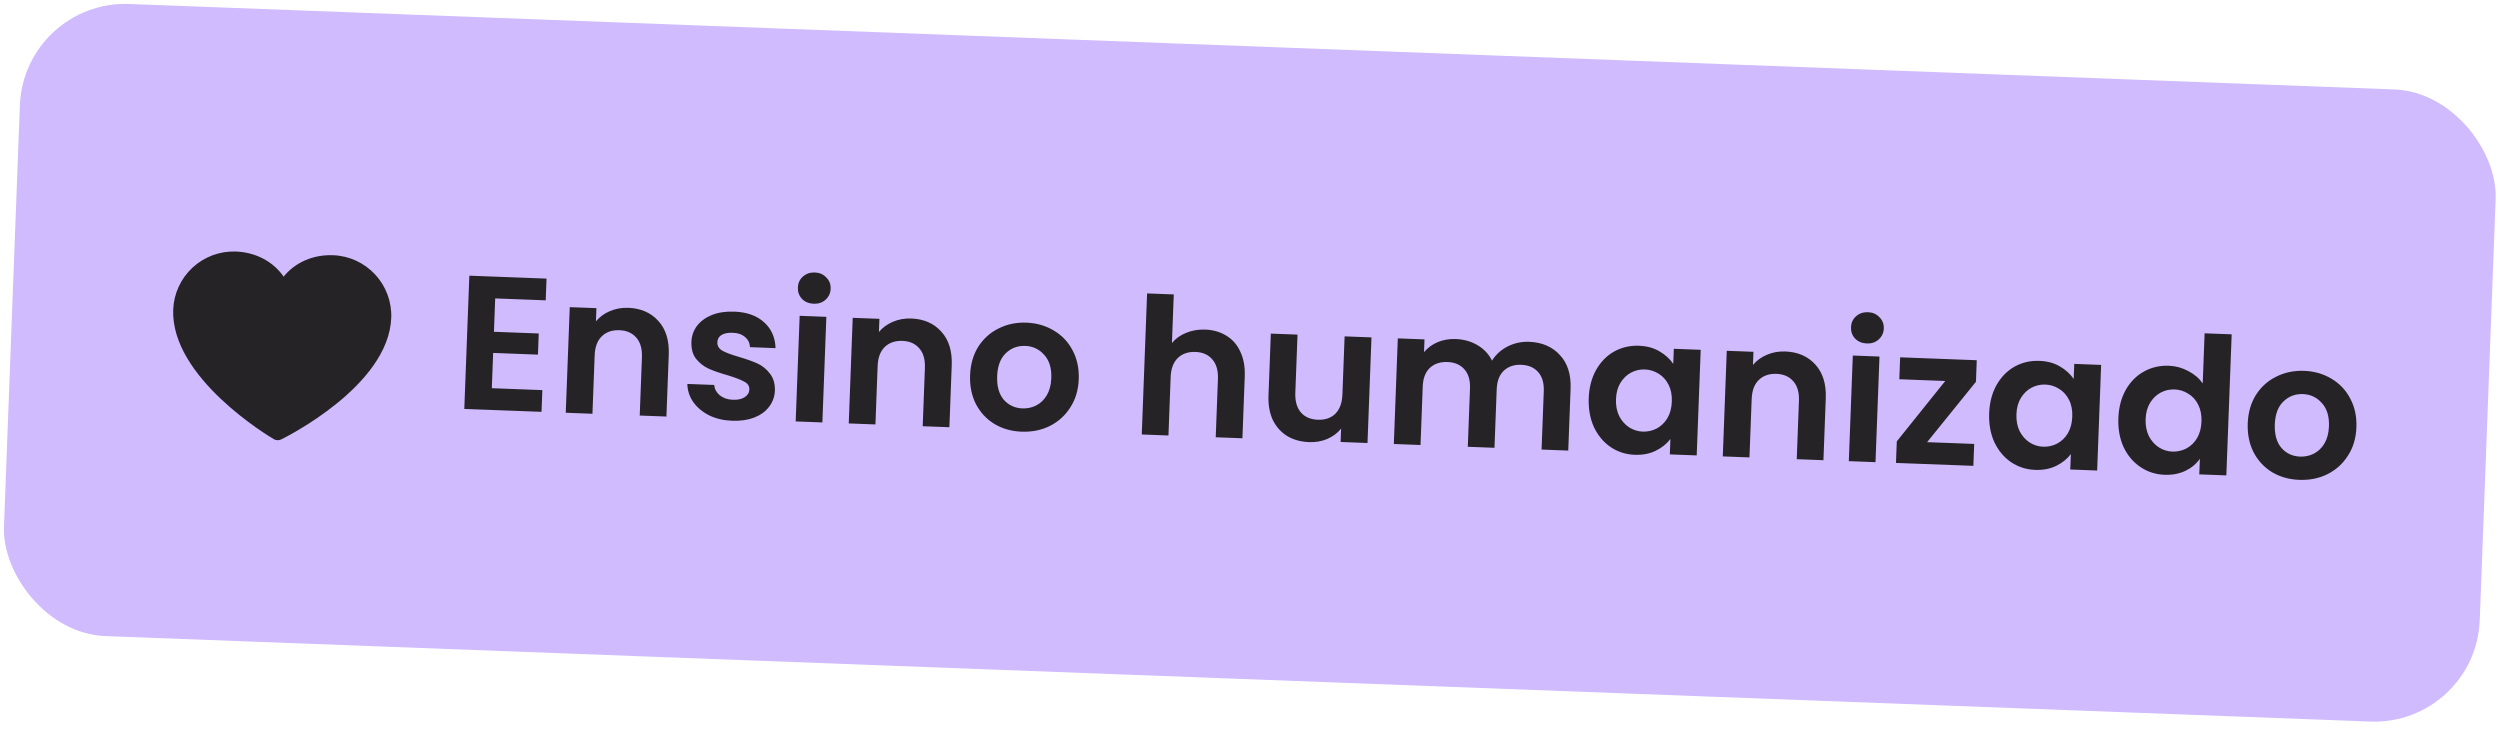
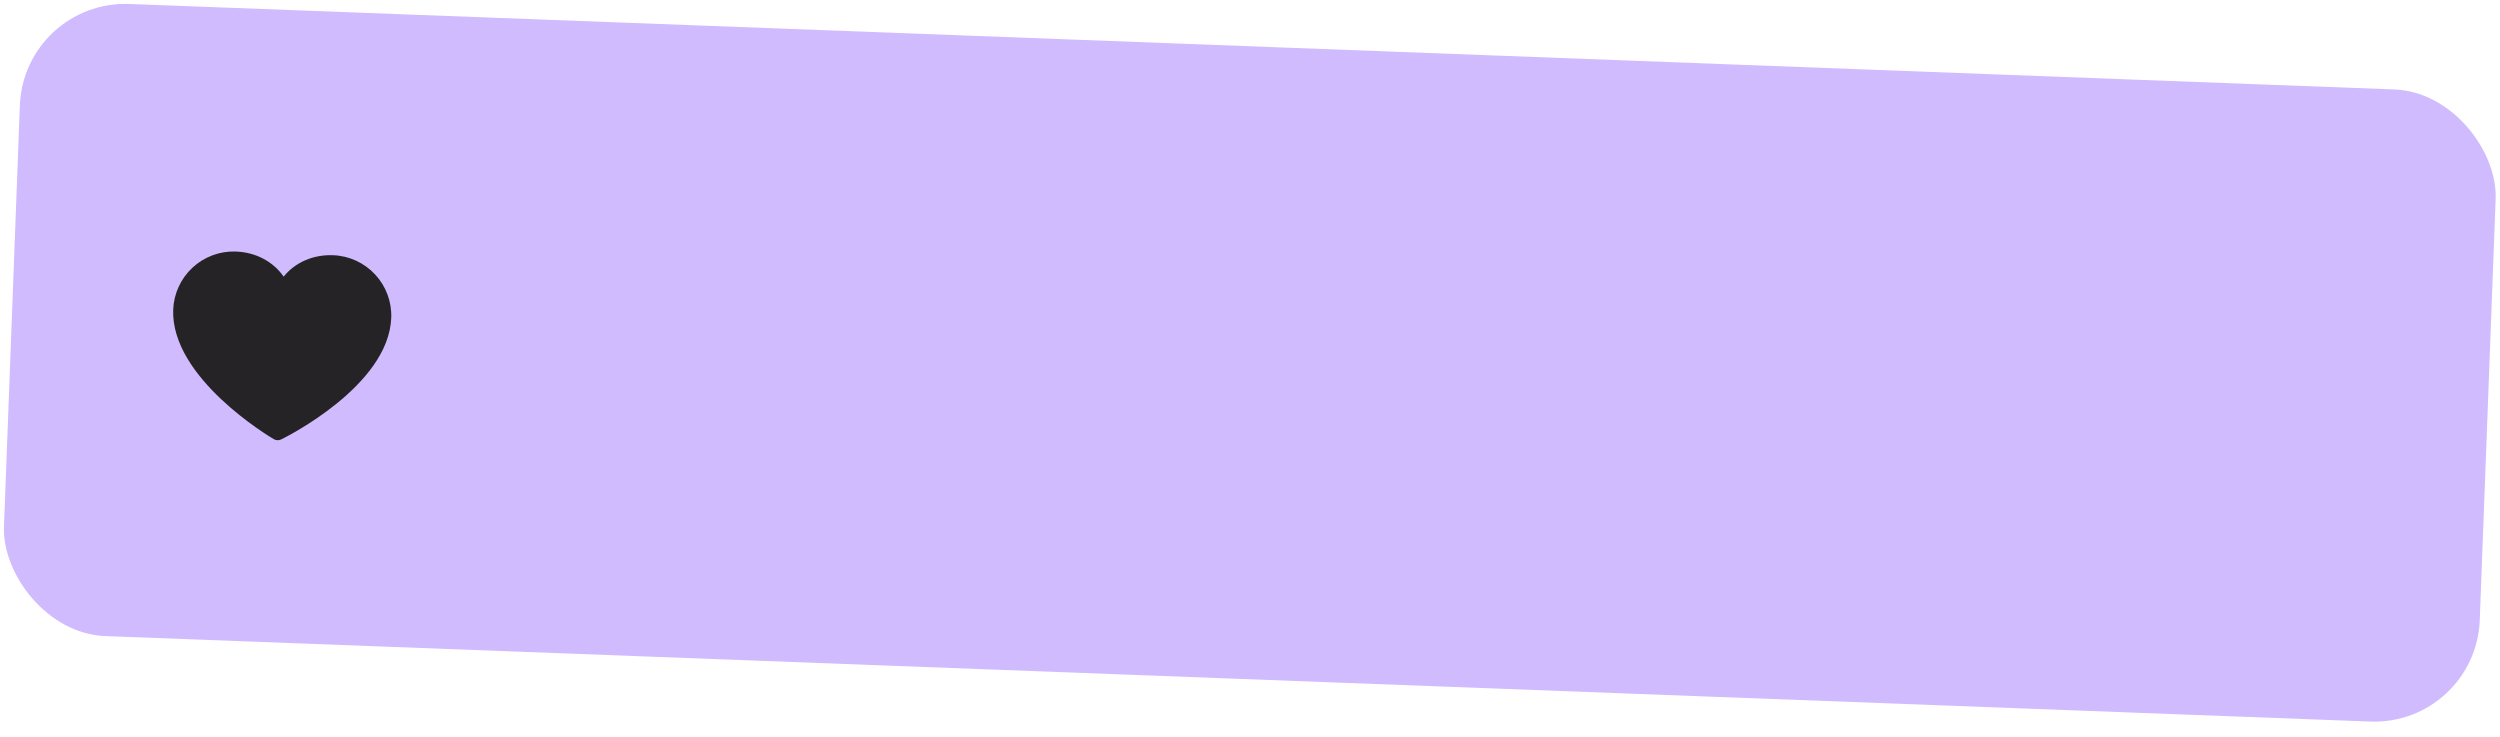
<svg xmlns="http://www.w3.org/2000/svg" width="139" height="41" viewBox="0 0 139 41" fill="none">
  <rect x="1.326" width="137.751" height="35.17" rx="5.862" transform="rotate(2.161 1.326 0)" fill="#CFBBFD" />
  <path d="M21.753 17.672C21.61 21.46 15.877 24.314 15.633 24.432C15.569 24.464 15.498 24.479 15.426 24.476C15.355 24.473 15.285 24.453 15.223 24.417C14.989 24.281 9.487 21.003 9.63 17.214C9.665 16.325 10.051 15.485 10.704 14.88C11.356 14.275 12.223 13.953 13.112 13.985C14.23 14.028 15.19 14.545 15.77 15.38C16.41 14.591 17.407 14.147 18.524 14.19C19.414 14.224 20.253 14.61 20.859 15.263C21.464 15.916 21.786 16.782 21.753 17.672Z" fill="#262326" />
-   <path d="M27.533 16.592L27.463 18.447L29.954 18.541L29.91 19.717L27.419 19.623L27.345 21.584L30.154 21.69L30.108 22.898L25.815 22.737L26.095 15.328L30.387 15.49L30.342 16.698L27.533 16.592ZM34.935 17.115C35.635 17.142 36.191 17.386 36.606 17.847C37.02 18.301 37.213 18.924 37.183 19.716L37.053 23.16L35.569 23.104L35.691 19.861C35.709 19.395 35.606 19.034 35.382 18.777C35.158 18.514 34.845 18.375 34.442 18.36C34.032 18.344 33.703 18.459 33.453 18.705C33.21 18.943 33.08 19.296 33.063 19.762L32.94 23.005L31.456 22.949L31.678 17.077L33.162 17.133L33.134 17.865C33.342 17.618 33.6 17.429 33.909 17.299C34.226 17.163 34.568 17.101 34.935 17.115ZM40.707 23.394C40.227 23.376 39.799 23.275 39.424 23.091C39.049 22.9 38.754 22.651 38.539 22.346C38.331 22.041 38.224 21.708 38.216 21.347L39.71 21.403C39.73 21.63 39.833 21.822 40.018 21.977C40.21 22.133 40.451 22.216 40.741 22.227C41.023 22.238 41.245 22.19 41.404 22.083C41.571 21.976 41.658 21.834 41.664 21.657C41.672 21.466 41.578 21.322 41.384 21.222C41.197 21.116 40.893 20.998 40.474 20.869C40.039 20.747 39.683 20.624 39.405 20.5C39.133 20.377 38.9 20.194 38.704 19.953C38.515 19.713 38.428 19.395 38.443 18.999C38.455 18.674 38.558 18.381 38.752 18.119C38.953 17.858 39.229 17.656 39.581 17.513C39.94 17.371 40.357 17.309 40.83 17.327C41.53 17.353 42.081 17.551 42.485 17.92C42.889 18.282 43.1 18.761 43.12 19.356L41.7 19.302C41.688 19.068 41.596 18.881 41.424 18.74C41.26 18.592 41.033 18.513 40.743 18.502C40.475 18.492 40.264 18.533 40.112 18.627C39.967 18.72 39.891 18.855 39.885 19.032C39.877 19.23 39.971 19.386 40.164 19.499C40.358 19.605 40.662 19.72 41.075 19.841C41.495 19.963 41.84 20.086 42.112 20.209C42.383 20.333 42.613 20.518 42.802 20.766C42.998 21.007 43.092 21.322 43.085 21.711C43.072 22.05 42.965 22.35 42.764 22.612C42.57 22.873 42.294 23.075 41.935 23.217C41.583 23.352 41.174 23.411 40.707 23.394ZM45.24 16.888C44.979 16.878 44.763 16.789 44.592 16.62C44.429 16.444 44.352 16.232 44.361 15.985C44.371 15.738 44.463 15.536 44.639 15.38C44.822 15.217 45.044 15.14 45.306 15.15C45.567 15.16 45.779 15.253 45.943 15.429C46.113 15.598 46.194 15.806 46.184 16.054C46.175 16.301 46.079 16.506 45.896 16.669C45.72 16.825 45.502 16.898 45.24 16.888ZM45.945 17.616L45.724 23.487L44.24 23.431L44.461 17.559L45.945 17.616ZM50.668 17.709C51.368 17.735 51.925 17.979 52.339 18.44C52.754 18.895 52.946 19.518 52.916 20.309L52.786 23.754L51.302 23.698L51.425 20.454C51.442 19.988 51.339 19.627 51.115 19.371C50.892 19.108 50.578 18.968 50.176 18.953C49.766 18.938 49.436 19.053 49.186 19.298C48.944 19.537 48.813 19.889 48.796 20.355L48.674 23.599L47.19 23.543L47.411 17.671L48.895 17.727L48.867 18.458C49.075 18.211 49.333 18.023 49.642 17.893C49.959 17.756 50.301 17.695 50.668 17.709ZM56.801 24.001C56.236 23.98 55.732 23.837 55.289 23.572C54.846 23.301 54.503 22.93 54.258 22.461C54.022 21.992 53.914 21.458 53.937 20.857C53.96 20.256 54.11 19.731 54.389 19.282C54.675 18.833 55.052 18.493 55.521 18.263C55.99 18.026 56.507 17.918 57.072 17.94C57.637 17.961 58.145 18.108 58.594 18.379C59.044 18.644 59.392 19.011 59.636 19.48C59.887 19.949 60.001 20.484 59.978 21.085C59.956 21.686 59.798 22.21 59.505 22.659C59.219 23.108 58.838 23.451 58.362 23.688C57.894 23.918 57.373 24.022 56.801 24.001ZM56.85 22.708C57.118 22.718 57.371 22.664 57.609 22.545C57.855 22.42 58.053 22.229 58.204 21.973C58.355 21.717 58.438 21.402 58.452 21.027C58.473 20.469 58.341 20.036 58.055 19.728C57.777 19.413 57.426 19.248 57.002 19.232C56.578 19.216 56.215 19.354 55.914 19.647C55.62 19.933 55.463 20.356 55.442 20.914C55.421 21.472 55.542 21.908 55.807 22.223C56.078 22.53 56.426 22.692 56.85 22.708ZM67.013 18.325C67.459 18.342 67.851 18.456 68.189 18.667C68.528 18.871 68.786 19.167 68.963 19.556C69.146 19.938 69.228 20.394 69.208 20.924L69.078 24.368L67.594 24.312L67.717 21.069C67.734 20.603 67.631 20.241 67.407 19.985C67.184 19.722 66.871 19.583 66.468 19.568C66.058 19.552 65.728 19.667 65.478 19.913C65.236 20.151 65.106 20.503 65.088 20.97L64.966 24.213L63.482 24.157L63.778 16.314L65.261 16.37L65.16 19.073C65.36 18.825 65.622 18.637 65.945 18.508C66.269 18.371 66.625 18.311 67.013 18.325ZM76.254 18.759L76.033 24.631L74.538 24.574L74.566 23.832C74.366 24.079 74.107 24.271 73.791 24.408C73.482 24.538 73.147 24.596 72.787 24.582C72.327 24.565 71.924 24.454 71.578 24.25C71.233 24.039 70.964 23.742 70.773 23.36C70.59 22.971 70.508 22.515 70.528 21.992L70.658 18.548L72.142 18.604L72.02 21.836C72.002 22.303 72.105 22.667 72.329 22.931C72.553 23.187 72.866 23.322 73.269 23.338C73.678 23.353 74.005 23.241 74.247 23.003C74.49 22.757 74.62 22.401 74.638 21.935L74.76 18.702L76.254 18.759ZM85.014 19.004C85.734 19.031 86.305 19.276 86.727 19.737C87.155 20.192 87.355 20.816 87.325 21.607L87.195 25.052L85.711 24.996L85.834 21.752C85.851 21.293 85.747 20.939 85.523 20.69C85.299 20.434 84.986 20.298 84.583 20.283C84.181 20.268 83.854 20.379 83.605 20.617C83.363 20.849 83.233 21.194 83.216 21.654L83.093 24.897L81.609 24.841L81.732 21.598C81.749 21.138 81.645 20.784 81.421 20.535C81.198 20.279 80.884 20.143 80.481 20.128C80.072 20.113 79.742 20.224 79.492 20.462C79.25 20.694 79.12 21.039 79.103 21.498L78.981 24.742L77.497 24.686L77.718 18.814L79.202 18.87L79.175 19.58C79.376 19.34 79.627 19.155 79.929 19.025C80.238 18.895 80.573 18.837 80.933 18.85C81.392 18.867 81.798 18.982 82.151 19.193C82.504 19.398 82.773 19.684 82.957 20.052C83.161 19.72 83.447 19.458 83.815 19.267C84.19 19.076 84.59 18.988 85.014 19.004ZM88.333 22.133C88.356 21.54 88.492 21.018 88.743 20.567C89 20.117 89.335 19.776 89.747 19.544C90.166 19.312 90.627 19.205 91.128 19.224C91.566 19.241 91.945 19.343 92.263 19.532C92.588 19.721 92.845 19.954 93.033 20.23L93.064 19.393L94.559 19.449L94.337 25.321L92.843 25.265L92.875 24.406C92.674 24.674 92.4 24.894 92.054 25.065C91.716 25.229 91.327 25.303 90.889 25.287C90.394 25.268 89.947 25.124 89.547 24.854C89.153 24.584 88.846 24.215 88.623 23.747C88.407 23.272 88.311 22.734 88.333 22.133ZM92.954 22.329C92.967 21.968 92.908 21.658 92.776 21.398C92.645 21.132 92.462 20.927 92.226 20.783C91.992 20.633 91.736 20.553 91.461 20.542C91.185 20.532 90.928 20.589 90.69 20.715C90.452 20.84 90.254 21.031 90.095 21.287C89.944 21.536 89.862 21.837 89.849 22.19C89.835 22.544 89.894 22.857 90.026 23.131C90.164 23.398 90.347 23.607 90.575 23.757C90.81 23.907 91.062 23.987 91.33 23.998C91.606 24.008 91.866 23.951 92.112 23.825C92.357 23.693 92.555 23.502 92.706 23.253C92.858 22.997 92.94 22.689 92.954 22.329ZM99.265 19.542C99.965 19.568 100.522 19.812 100.936 20.273C101.35 20.728 101.543 21.351 101.513 22.142L101.383 25.587L99.899 25.531L100.021 22.287C100.039 21.821 99.936 21.46 99.712 21.204C99.489 20.941 99.175 20.801 98.772 20.786C98.363 20.771 98.033 20.886 97.783 21.131C97.54 21.369 97.41 21.722 97.393 22.188L97.27 25.432L95.787 25.376L96.008 19.504L97.492 19.56L97.464 20.291C97.672 20.044 97.93 19.856 98.239 19.726C98.556 19.589 98.898 19.528 99.265 19.542ZM103.795 19.097C103.533 19.087 103.317 18.997 103.147 18.828C102.983 18.652 102.906 18.441 102.916 18.193C102.925 17.946 103.018 17.744 103.193 17.588C103.376 17.425 103.599 17.349 103.86 17.359C104.122 17.368 104.334 17.461 104.497 17.637C104.668 17.806 104.748 18.015 104.739 18.262C104.73 18.509 104.633 18.715 104.45 18.878C104.275 19.034 104.056 19.107 103.795 19.097ZM104.499 19.824L104.278 25.696L102.794 25.64L103.016 19.768L104.499 19.824ZM107.147 24.584L109.765 24.682L109.719 25.901L105.416 25.739L105.461 24.541L108.156 21.183L105.602 21.086L105.648 19.867L109.908 20.028L109.863 21.226L107.147 24.584ZM110.598 22.973C110.62 22.379 110.757 21.857 111.007 21.407C111.265 20.957 111.599 20.615 112.012 20.383C112.431 20.151 112.891 20.045 113.393 20.064C113.831 20.08 114.209 20.183 114.528 20.372C114.853 20.561 115.11 20.794 115.297 21.07L115.329 20.232L116.823 20.289L116.602 26.161L115.107 26.104L115.14 25.246C114.939 25.514 114.665 25.734 114.319 25.905C113.98 26.069 113.592 26.143 113.154 26.126C112.659 26.108 112.212 25.963 111.811 25.694C111.418 25.424 111.11 25.055 110.887 24.587C110.672 24.111 110.575 23.573 110.598 22.973ZM115.218 23.168C115.232 22.808 115.173 22.498 115.041 22.238C114.909 21.971 114.726 21.767 114.491 21.623C114.256 21.473 114.001 21.392 113.725 21.382C113.45 21.372 113.193 21.429 112.955 21.555C112.716 21.68 112.518 21.871 112.36 22.127C112.209 22.376 112.127 22.677 112.113 23.03C112.1 23.383 112.159 23.697 112.29 23.971C112.429 24.238 112.612 24.446 112.84 24.597C113.075 24.747 113.326 24.827 113.595 24.837C113.87 24.848 114.131 24.79 114.376 24.665C114.622 24.533 114.82 24.342 114.971 24.093C115.122 23.837 115.205 23.529 115.218 23.168ZM117.781 23.244C117.804 22.65 117.94 22.128 118.19 21.678C118.448 21.227 118.786 20.887 119.206 20.655C119.625 20.423 120.085 20.316 120.587 20.335C120.968 20.35 121.329 20.448 121.669 20.631C122.009 20.806 122.276 21.036 122.471 21.319L122.576 18.532L124.081 18.588L123.785 26.432L122.28 26.375L122.313 25.506C122.118 25.789 121.852 26.012 121.513 26.176C121.174 26.34 120.786 26.414 120.348 26.398C119.853 26.379 119.406 26.235 119.005 25.965C118.605 25.695 118.293 25.326 118.071 24.858C117.855 24.382 117.758 23.845 117.781 23.244ZM122.402 23.439C122.415 23.079 122.356 22.769 122.224 22.509C122.093 22.242 121.91 22.037 121.674 21.894C121.44 21.744 121.184 21.663 120.909 21.653C120.633 21.642 120.376 21.7 120.138 21.826C119.9 21.951 119.701 22.142 119.543 22.398C119.392 22.646 119.31 22.948 119.297 23.301C119.284 23.654 119.342 23.968 119.474 24.242C119.612 24.509 119.795 24.717 120.023 24.867C120.258 25.018 120.51 25.098 120.778 25.108C121.054 25.119 121.314 25.061 121.56 24.936C121.805 24.804 122.004 24.613 122.154 24.364C122.306 24.108 122.388 23.8 122.402 23.439ZM127.838 26.68C127.273 26.659 126.769 26.516 126.326 26.252C125.884 25.98 125.54 25.61 125.296 25.141C125.059 24.672 124.952 24.137 124.974 23.536C124.997 22.936 125.148 22.411 125.427 21.961C125.712 21.512 126.09 21.172 126.558 20.943C127.027 20.706 127.544 20.598 128.11 20.619C128.675 20.64 129.182 20.787 129.632 21.058C130.082 21.323 130.429 21.69 130.673 22.159C130.924 22.629 131.039 23.164 131.016 23.764C130.993 24.365 130.836 24.89 130.543 25.338C130.257 25.788 129.876 26.131 129.4 26.367C128.931 26.598 128.411 26.702 127.838 26.68ZM127.887 25.387C128.156 25.397 128.409 25.343 128.647 25.225C128.892 25.099 129.091 24.909 129.242 24.653C129.393 24.396 129.476 24.081 129.49 23.707C129.511 23.148 129.378 22.715 129.093 22.407C128.815 22.093 128.464 21.927 128.04 21.911C127.616 21.895 127.253 22.034 126.952 22.327C126.658 22.613 126.501 23.035 126.479 23.593C126.458 24.151 126.58 24.588 126.844 24.902C127.116 25.209 127.463 25.371 127.887 25.387Z" fill="#262326" />
</svg>